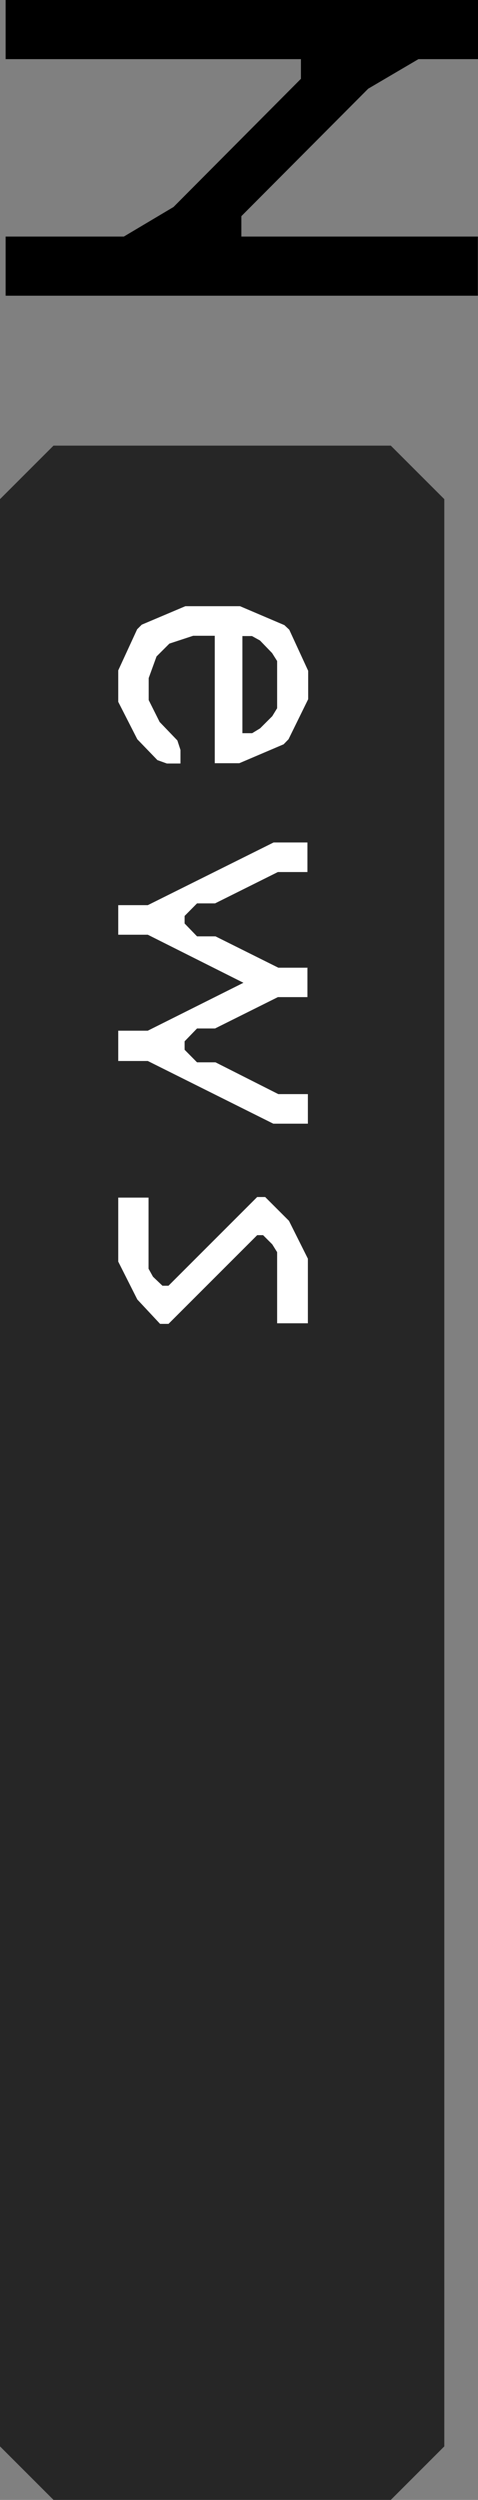
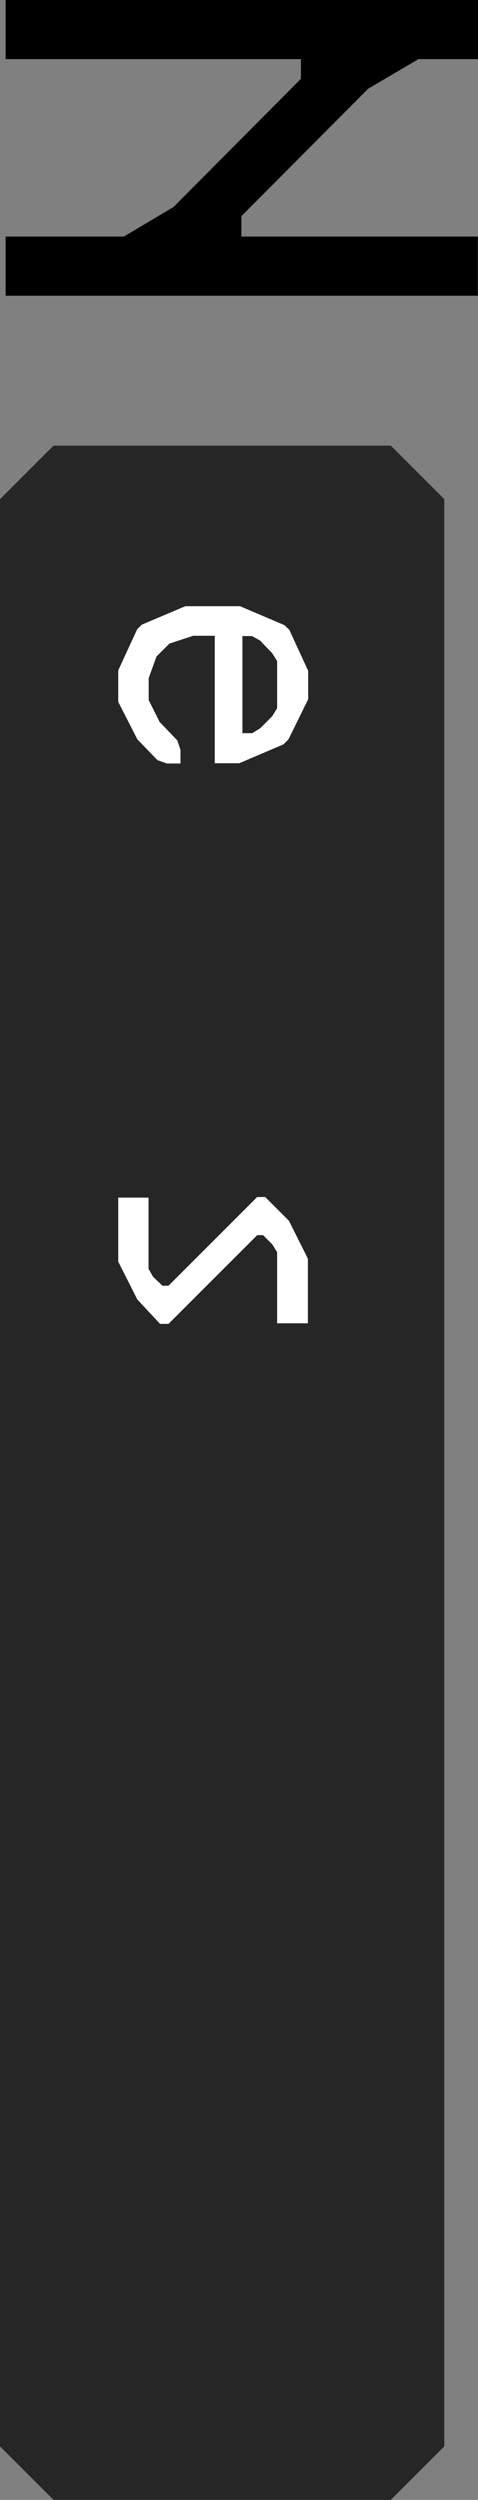
<svg xmlns="http://www.w3.org/2000/svg" viewBox="0 0 32.34 169.08">
  <rect x="0" y="0" width="32.34" height="169.08" fill="#808080" stroke="none" />
  <defs>
    <style>.cls-1{fill:#262626;}.cls-2{fill:#fff;}</style>
  </defs>
  <g id="レイヤー_2" data-name="レイヤー 2">
    <g id="レイヤー_3" data-name="レイヤー 3">
      <path class="cls-1" d="M0,165.46V33.76l3.62-3.62H26.44l3.62,3.62v131.7l-3.62,3.62H3.62Z" />
      <path d="M28.31,4l-3.4,2-8.58,8.62V16h16v4H.38V16h8l3.36-2,8.62-8.67V4H.38V0h32V4Z" />
      <path class="cls-2" d="M8,45.34l1.28-2.78.31-.31L12.54,41h3.7l3,1.28.33.31,1.28,2.78v1.92L19.52,50l-.33.34-3,1.28H14.53V43H13.07l-1.61.53-.87.87-.53,1.46v1.49l.74,1.48L12,50.08l.21.64v.92h-.92l-.64-.23L9.29,50,8,47.47Zm10.41-1.17-.82-.85-.54-.3H16.4v6.57h.66l.54-.33.82-.82.33-.54V44.71Z" />
-       <path class="cls-2" d="M20.8,65.44v2h-2l-4.25,2.12H13.33l-.84.87V71l.84.85h1.25L18.83,74h2v2H18.49L10,71.76H8V69.71h2l6.47-3.24L10,63.22H8v-2h2l8.51-4.24H20.8v2h-2l-4.25,2.12H13.33l-.84.85v.51l.84.87h1.25l4.25,2.12h2v0Z" />
      <path class="cls-2" d="M18.75,89.5V84.69l-.33-.53-.62-.62h-.4l-6,6h-.57L9.29,87.89,8,85.33V81h2.05v4.81l.3.54.64.61h.41l6-6h.54l1.61,1.61,1.28,2.56V89.5Z" />
    </g>
  </g>
</svg>